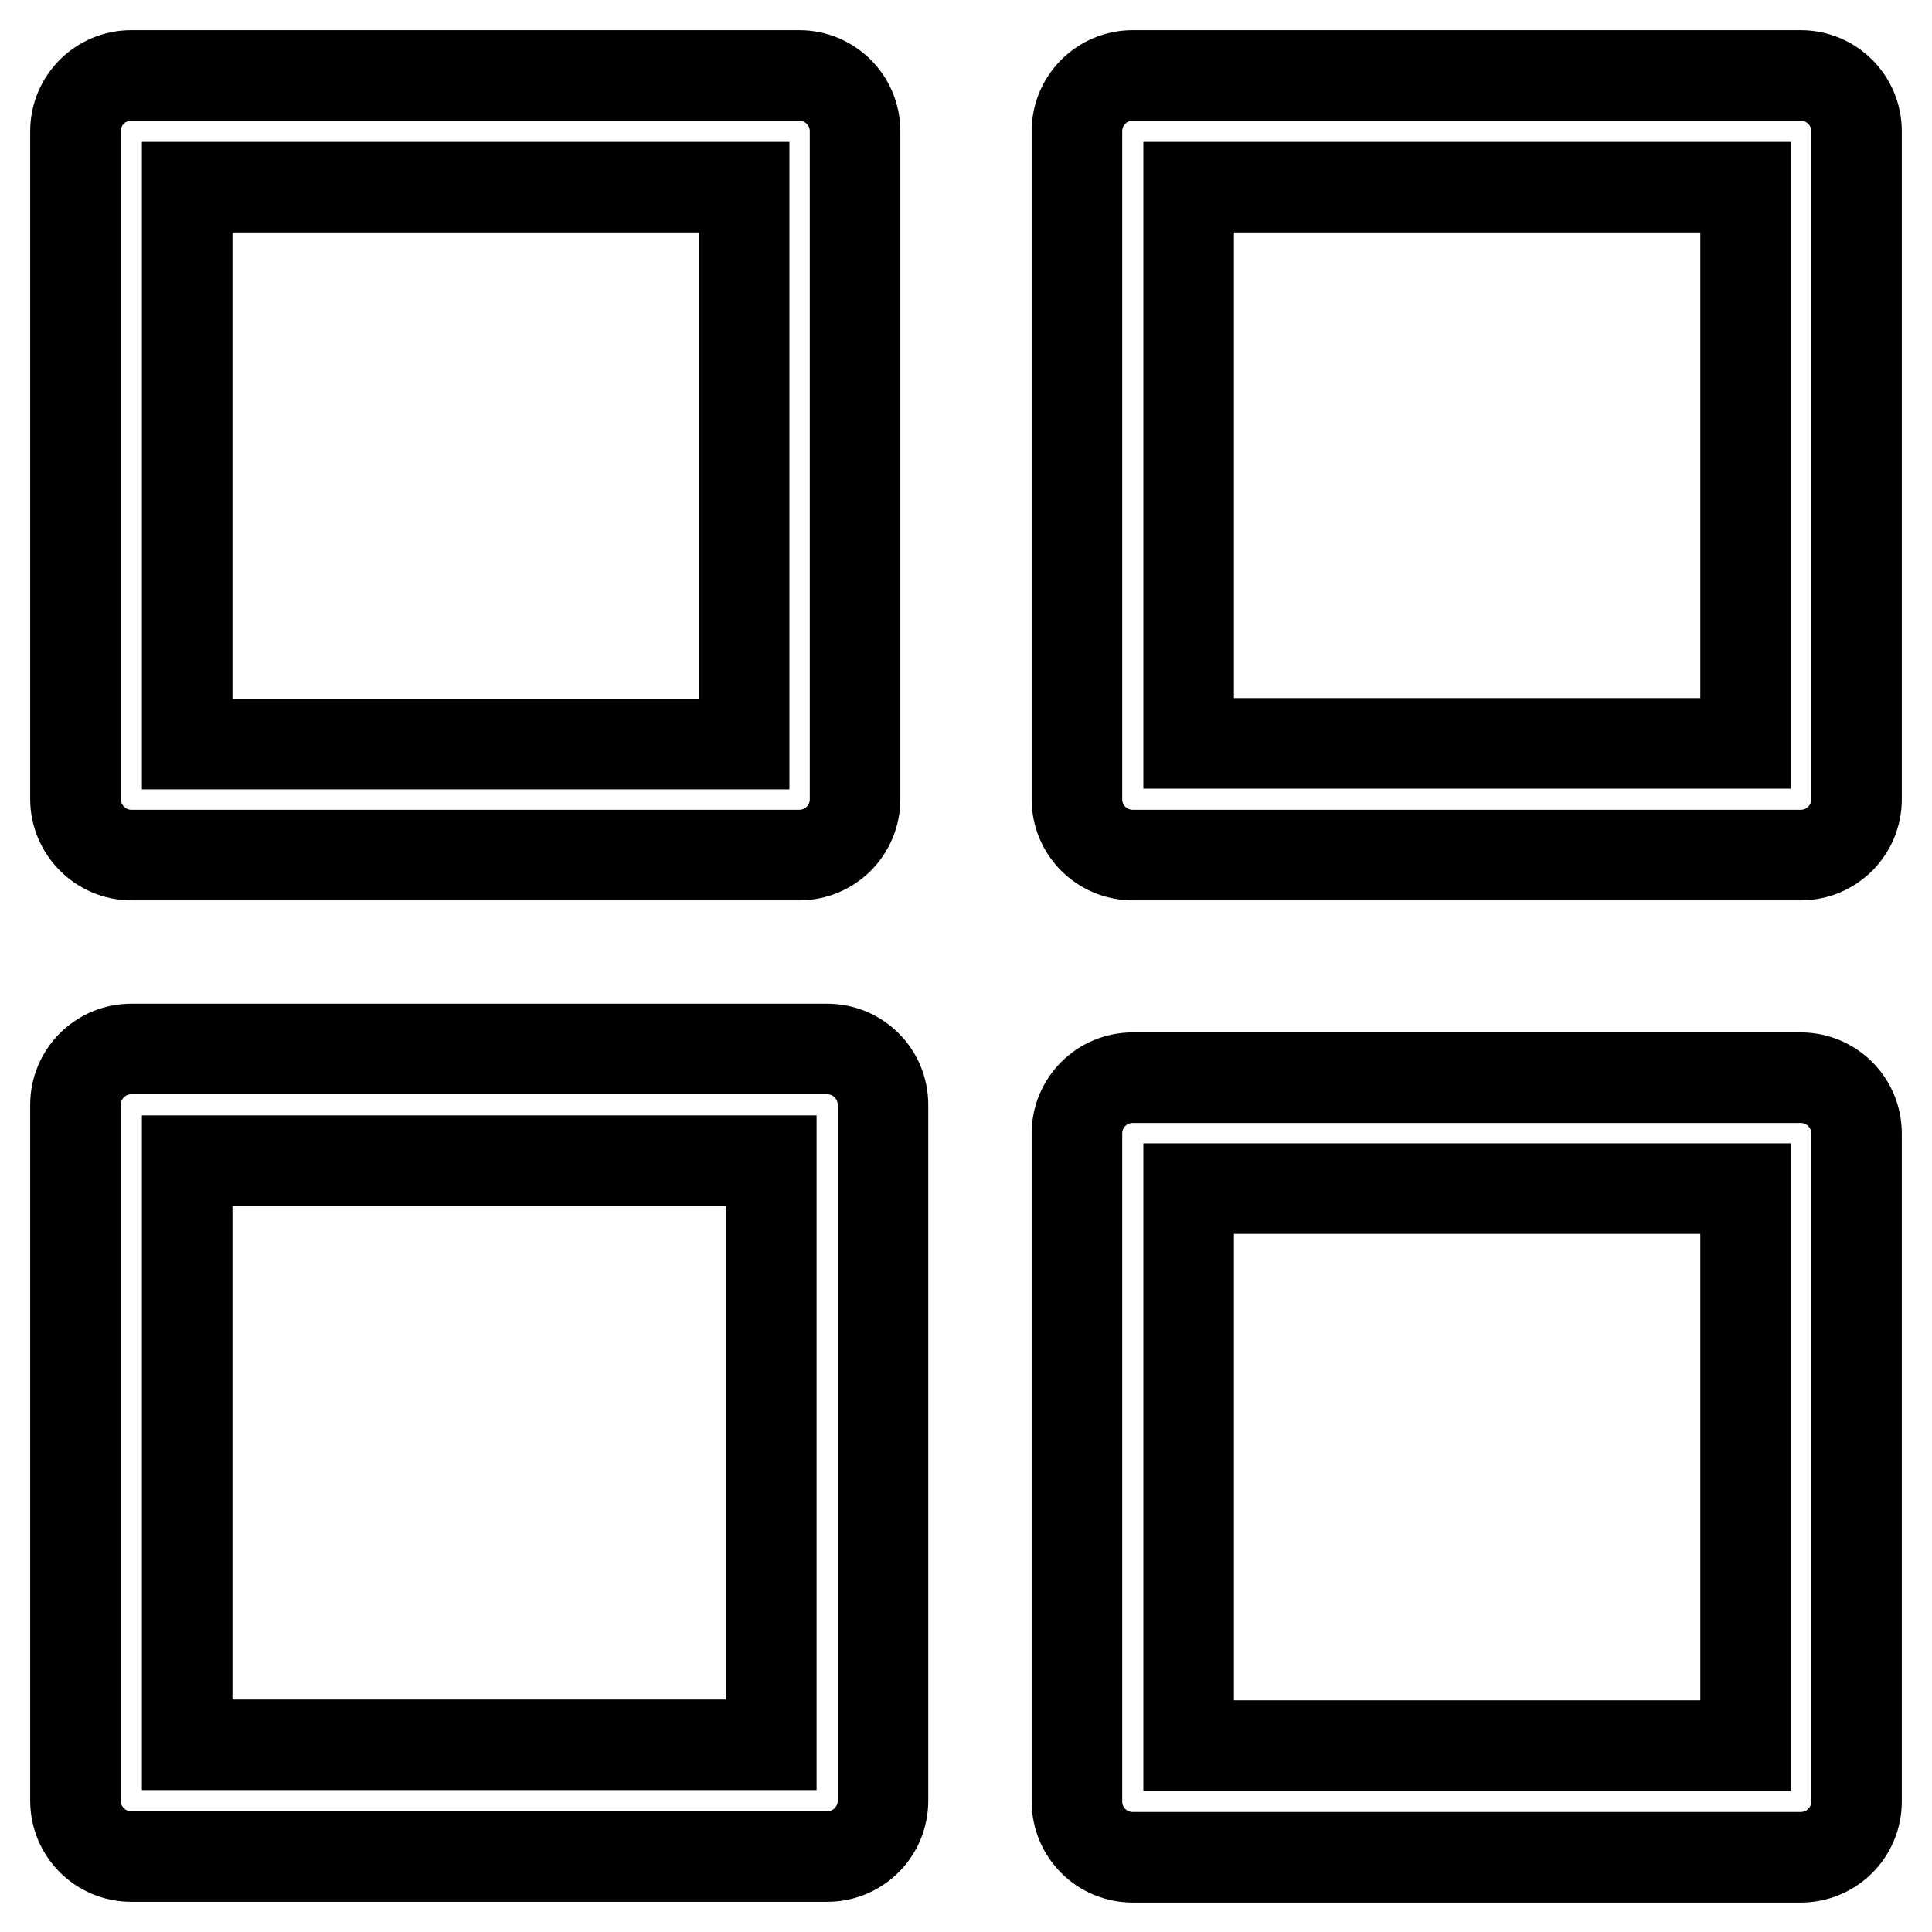
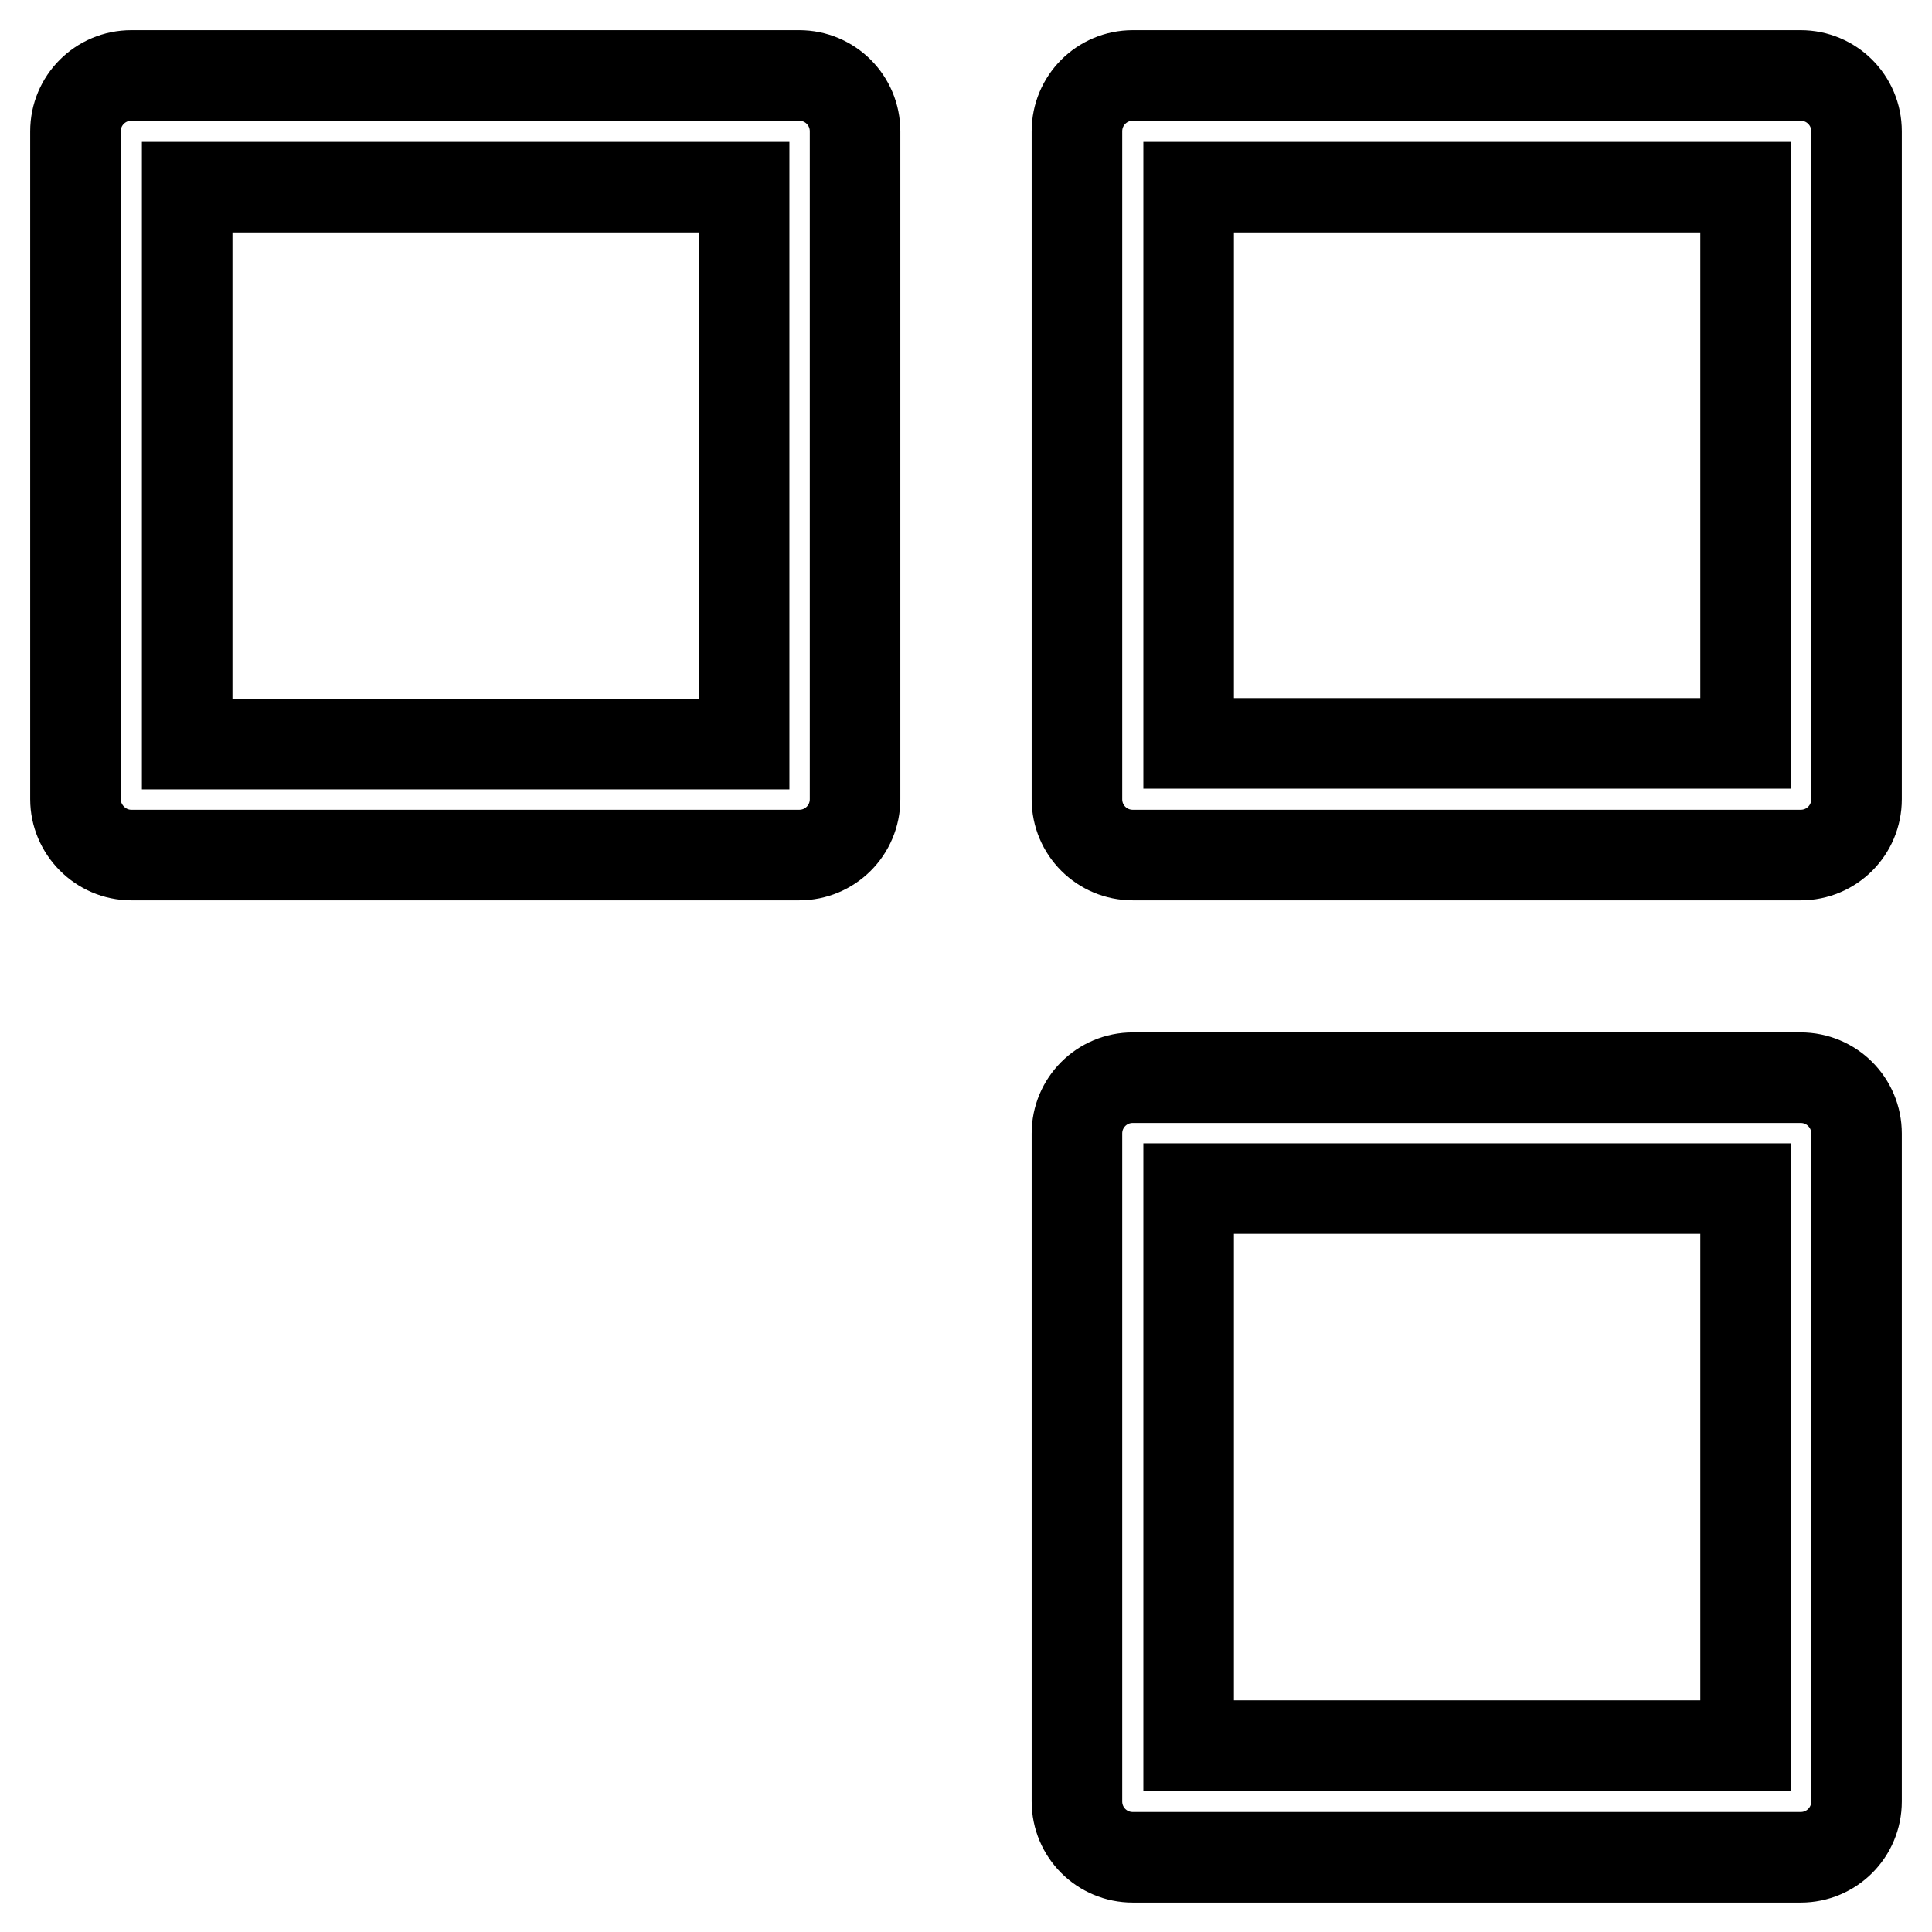
<svg xmlns="http://www.w3.org/2000/svg" version="1.1" x="0px" y="0px" viewBox="0 0 256 256" enable-background="new 0 0 256 256" xml:space="preserve">
  <g>
    <g>
      <path stroke-width="12" fill-opacity="0" stroke="#000000" d="M17.4,113.3h88.5c4.1,0,7.4-3.3,7.4-7.4V17.4c0-4.1-3.3-7.4-7.4-7.4H17.4c-4.1,0-7.4,3.3-7.4,7.4v88.5C10,109.9,13.3,113.3,17.4,113.3z M24.8,24.8h73.8v73.8H24.8V24.8z" />
      <path stroke-width="12" fill-opacity="0" stroke="#000000" d="M246,17.4c0-4.1-3.3-7.4-7.4-7.4h-88.5c-4.1,0-7.4,3.3-7.4,7.4v88.5c0,4.1,3.3,7.4,7.4,7.4h88.5c4.1,0,7.4-3.3,7.4-7.4V17.4z M231.3,98.5h-73.8V24.8h73.8V98.5z" />
-       <path stroke-width="12" fill-opacity="0" stroke="#000000" d="M17.4,246h92.2c4.1,0,7.4-3.3,7.4-7.4v-92.2c0-4.1-3.3-7.4-7.4-7.4H17.4c-4.1,0-7.4,3.3-7.4,7.4v92.2C10,242.7,13.3,246,17.4,246z M24.8,153.8h77.4v77.4H24.8V153.8z" />
      <path stroke-width="12" fill-opacity="0" stroke="#000000" d="M238.6,142.8h-88.5c-4.1,0-7.4,3.3-7.4,7.4v88.5c0,4.1,3.3,7.4,7.4,7.4h88.5c4.1,0,7.4-3.3,7.4-7.4v-88.5C246,146.1,242.7,142.8,238.6,142.8z M231.3,231.3h-73.8v-73.8h73.8V231.3z" />
    </g>
  </g>
</svg>